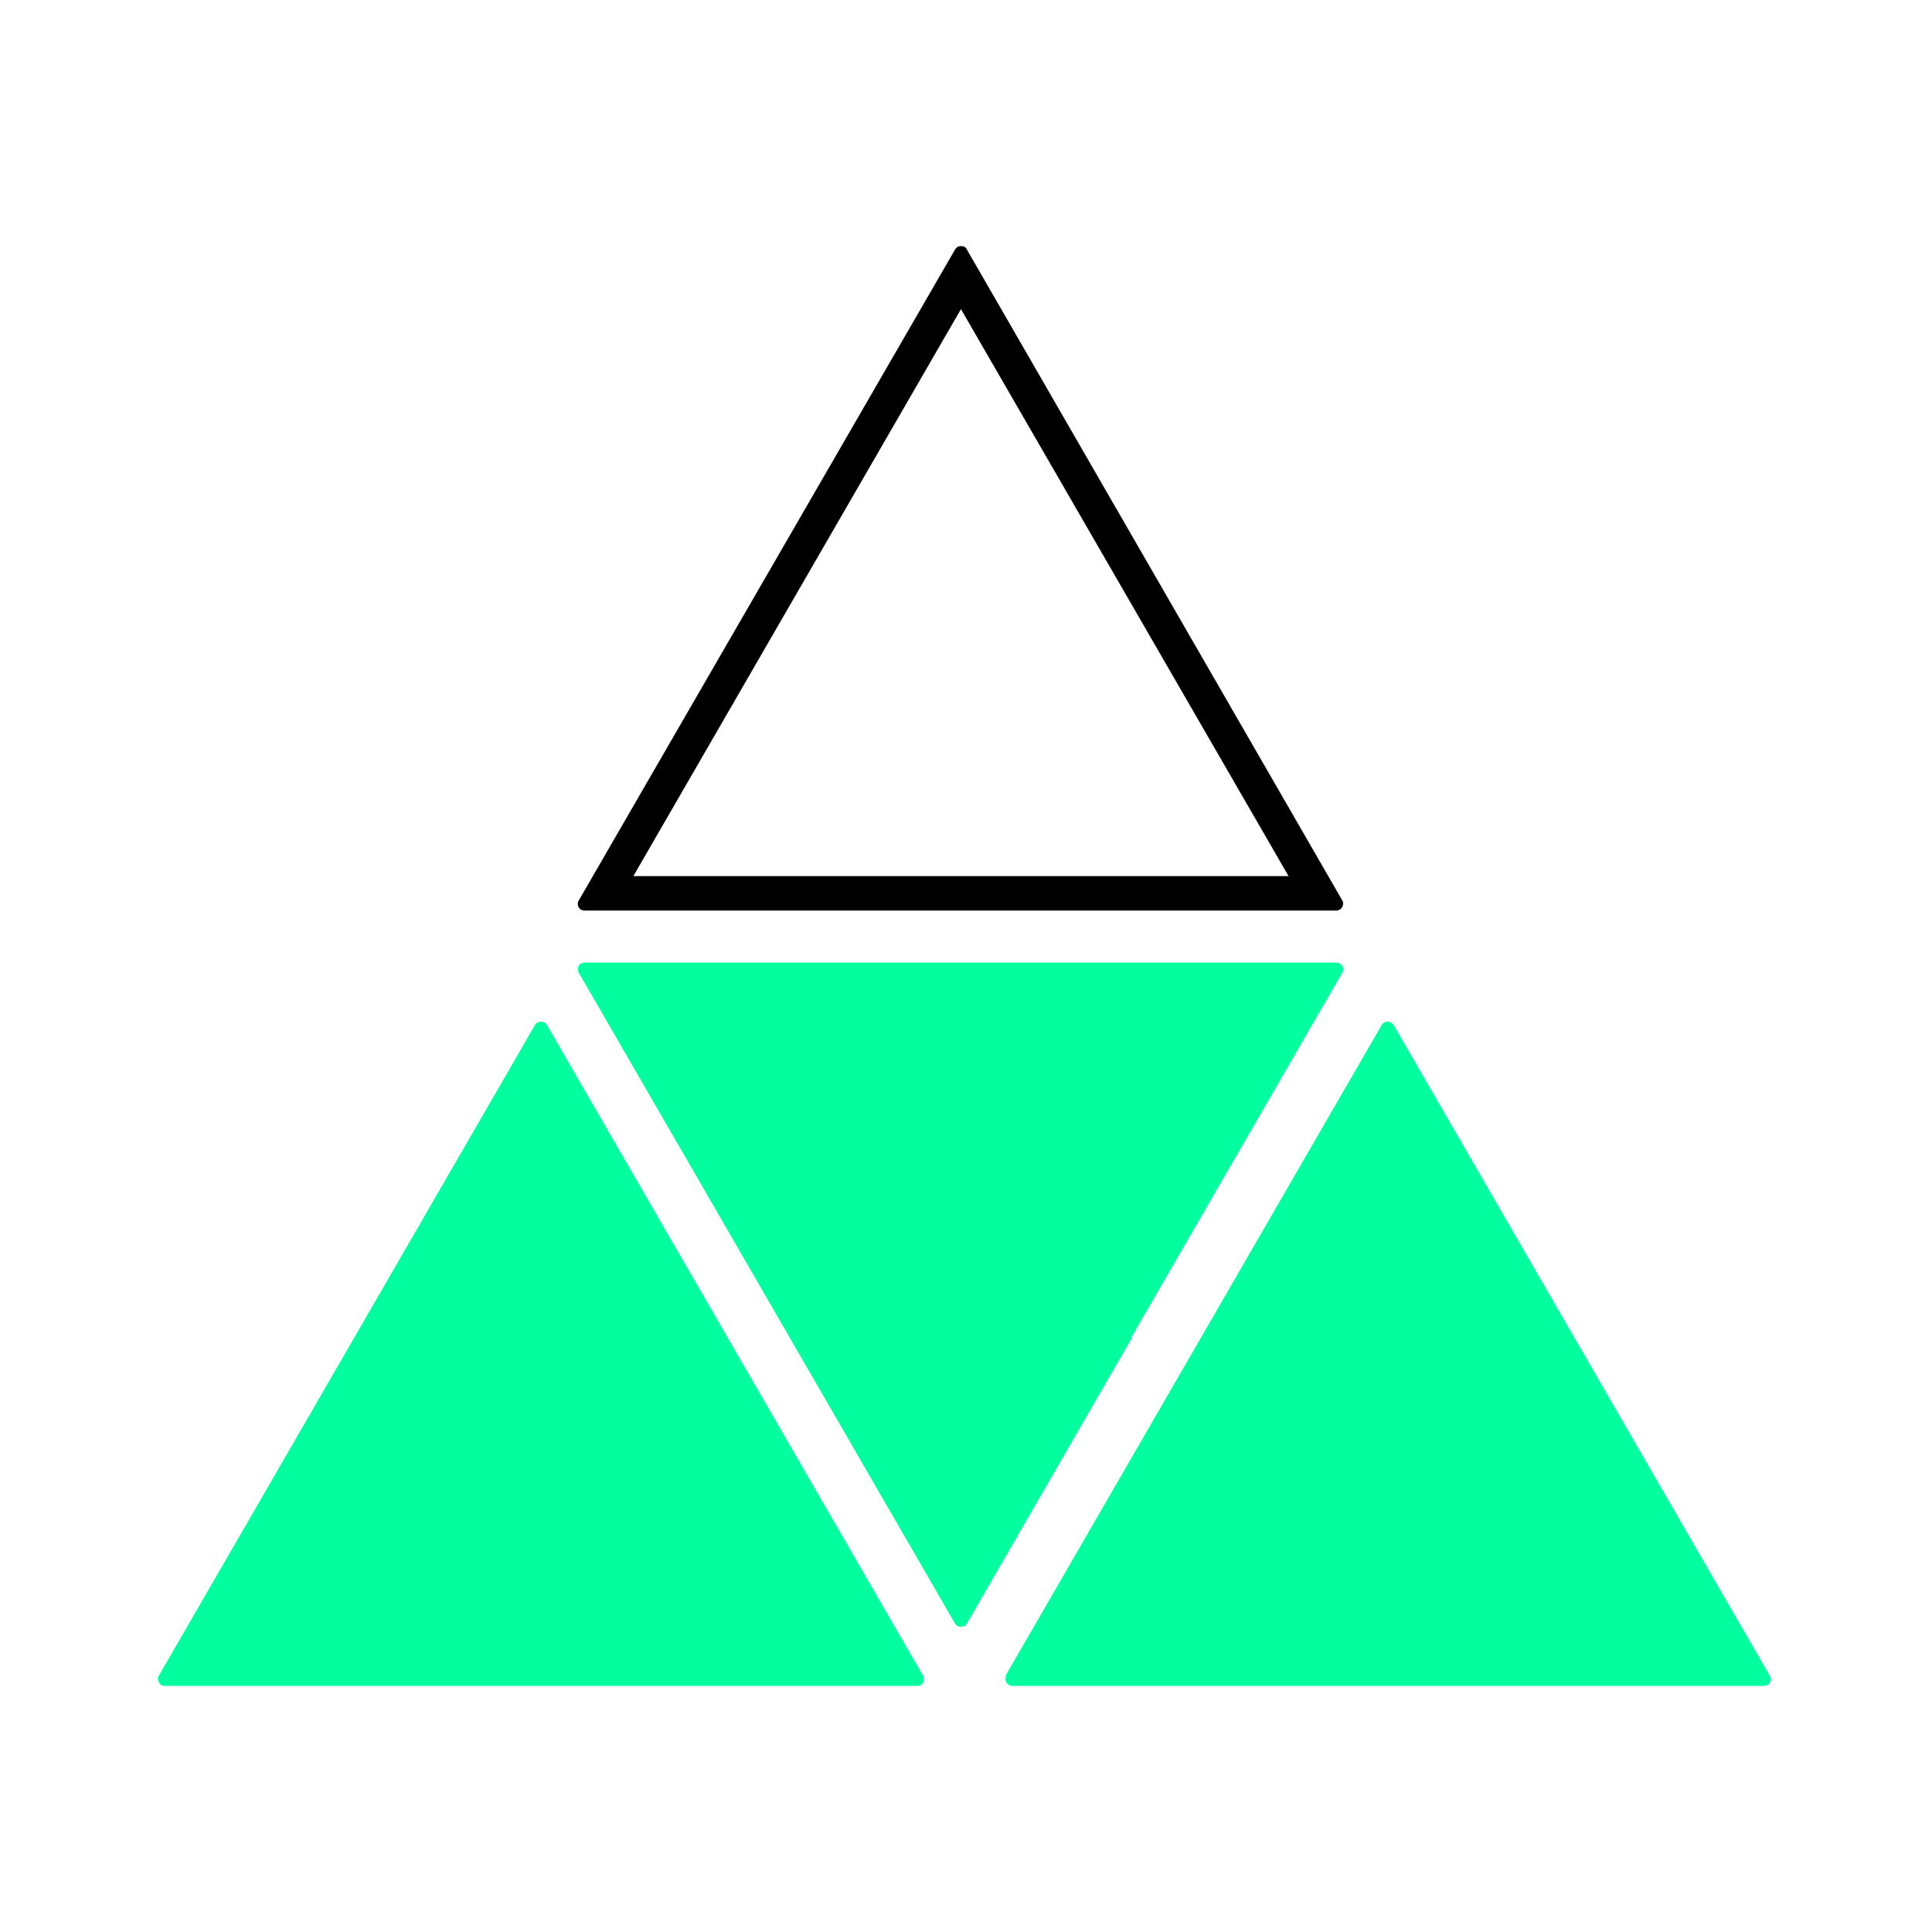
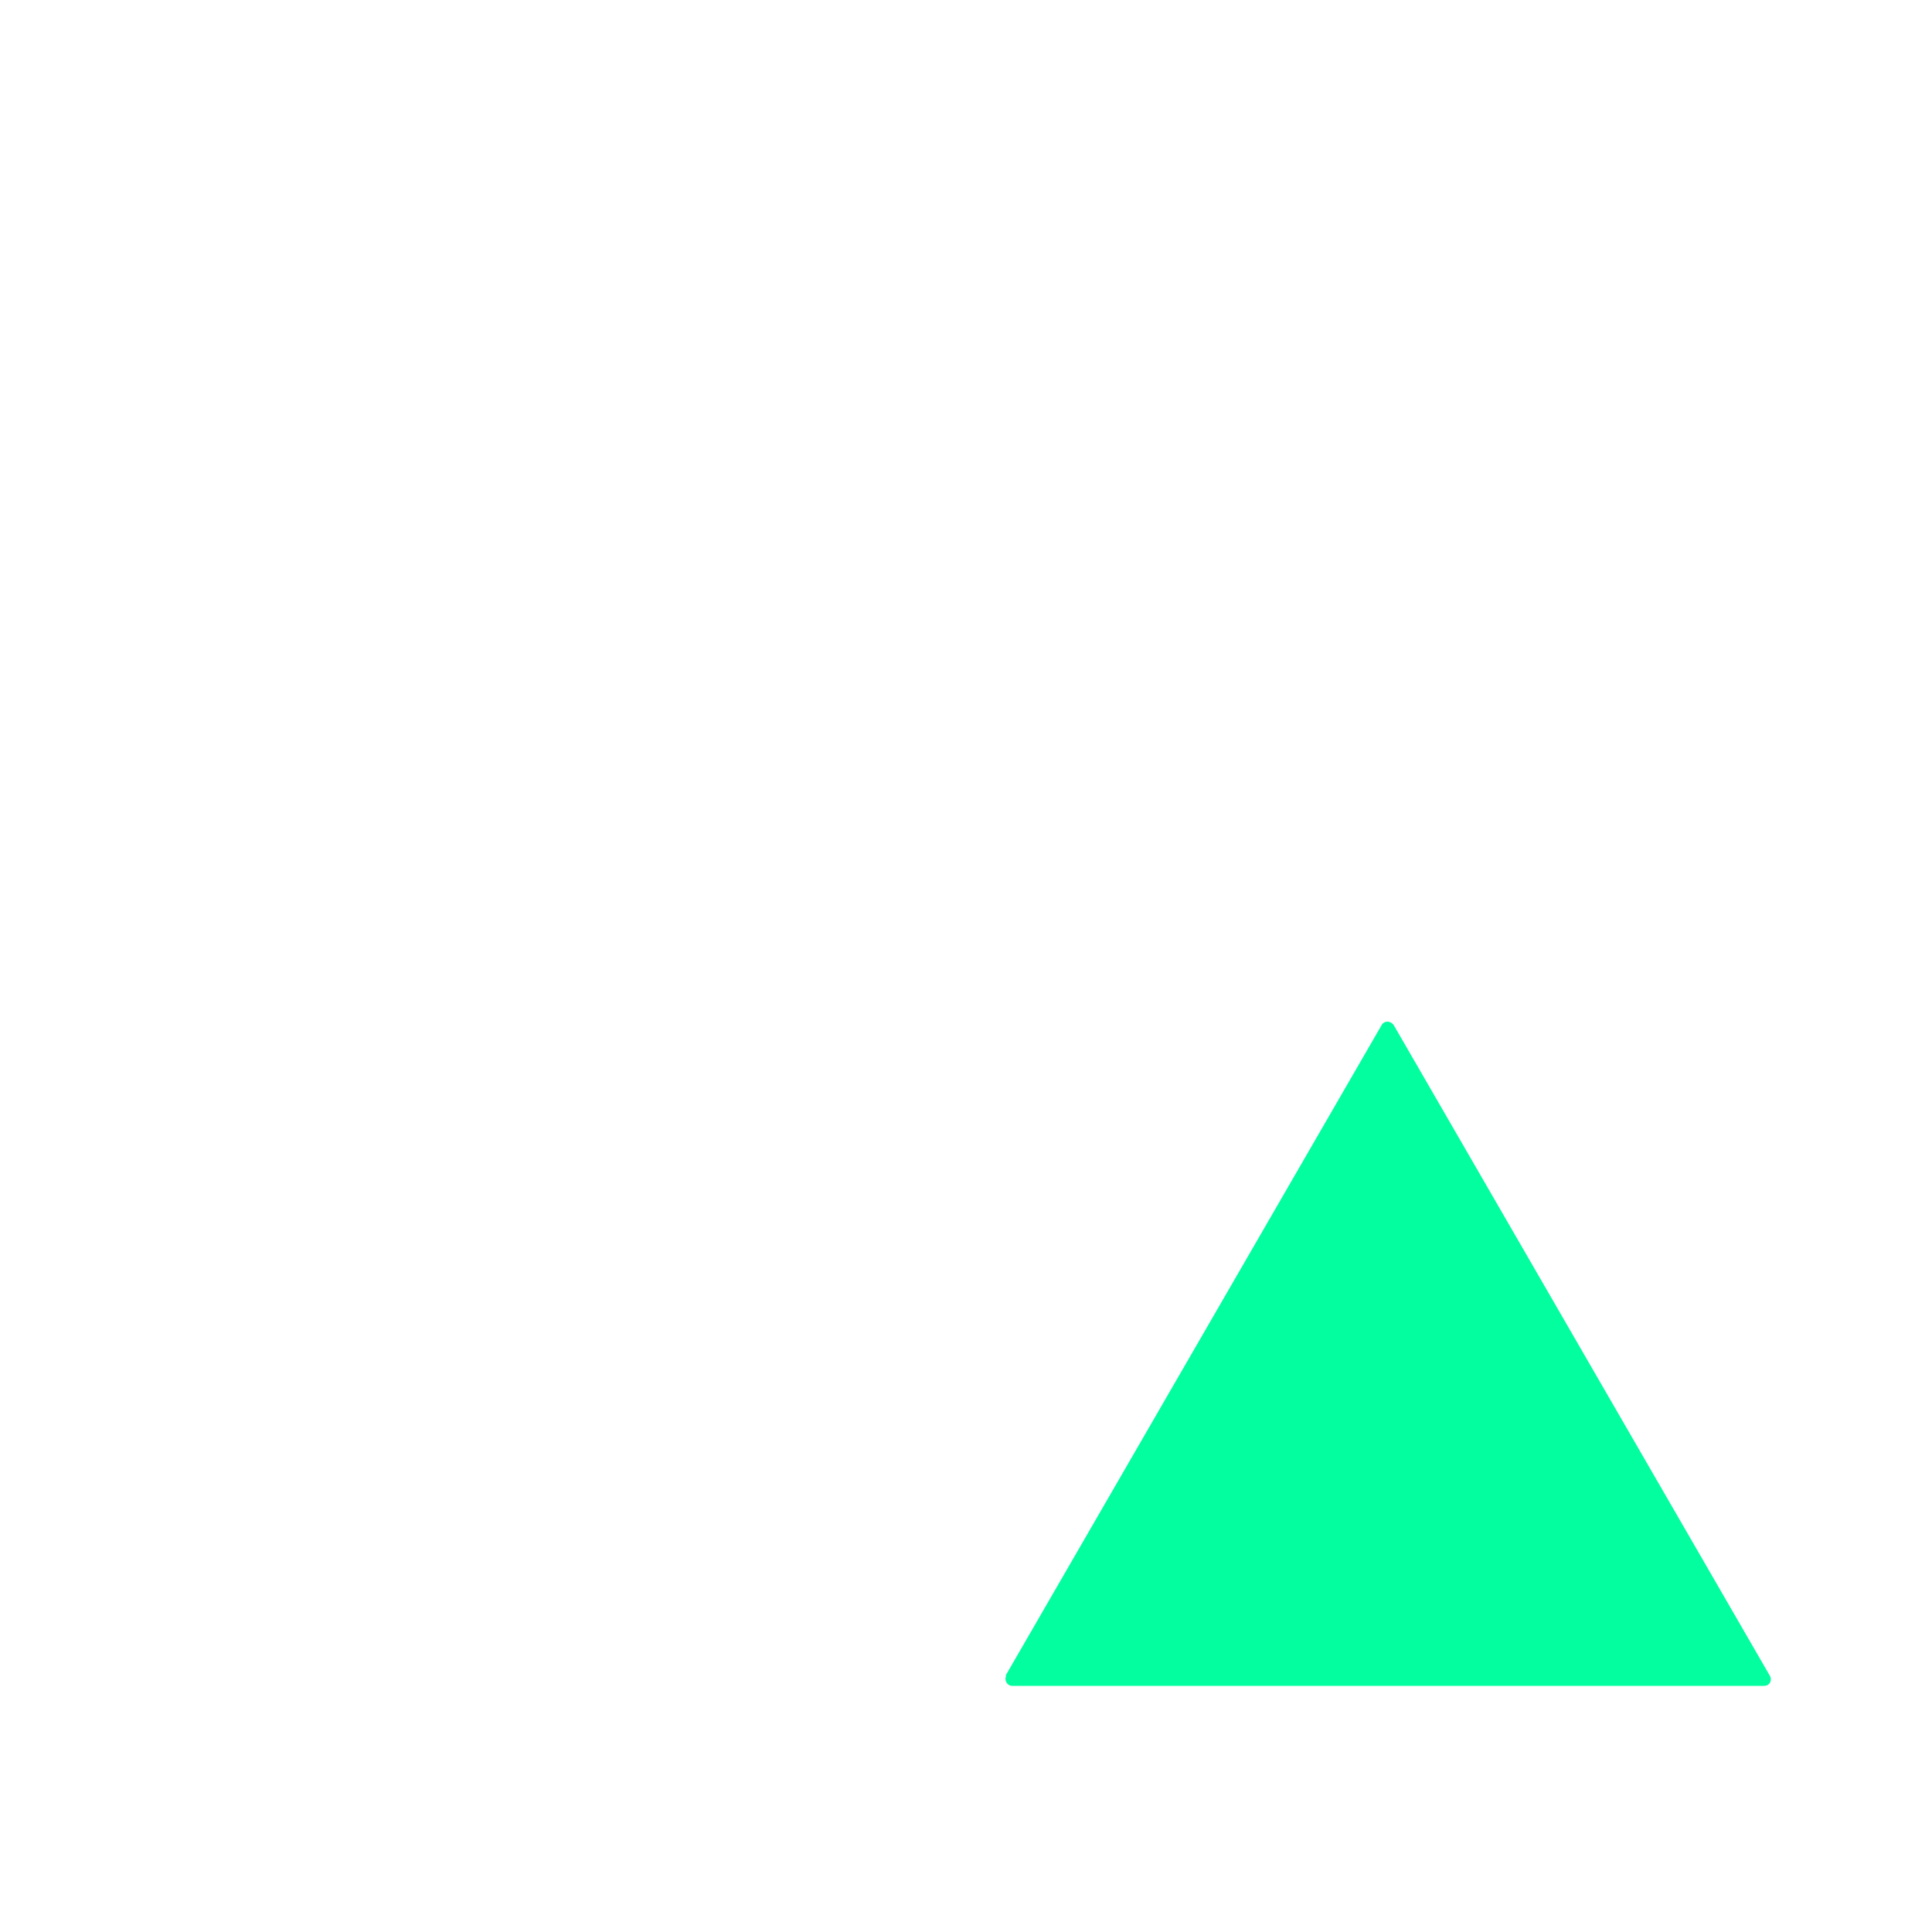
<svg xmlns="http://www.w3.org/2000/svg" id="Layer_1" version="1.1" viewBox="0 0 230 230">
  <defs>
    <style> .st0 { fill: #02fe9f; } </style>
  </defs>
-   <path class="st0" d="M18.9,199.5l44.8-77.5c.3-.5,1.1-.5,1.4,0l44.8,77.5c.3.5,0,1.2-.7,1.2H19.6c-.6,0-1-.7-.7-1.2" />
  <path class="st0" d="M119.7,199.5l44.8-77.5c.3-.5,1-.5,1.4,0l44.8,77.5c.3.5,0,1.2-.7,1.2h-89.5c-.6,0-1-.7-.7-1.2" />
-   <path class="st0" d="M134.8,159.2l-19.7,34.1c-.3.5-1.1.5-1.4,0l-44.8-77.5c-.3-.5,0-1.2.7-1.2h89.5c.6,0,1,.6.7,1.2l-25.1,43.4" />
-   <path d="M114.4,36.8l39,67.5h-78l39-67.5M114.4,29.3c-.3,0-.5.1-.7.4l-44.8,77.5c-.3.5,0,1.2.7,1.2h89.5c.6,0,1-.7.7-1.2L115.1,29.7c-.1-.3-.4-.4-.7-.4" />
</svg>